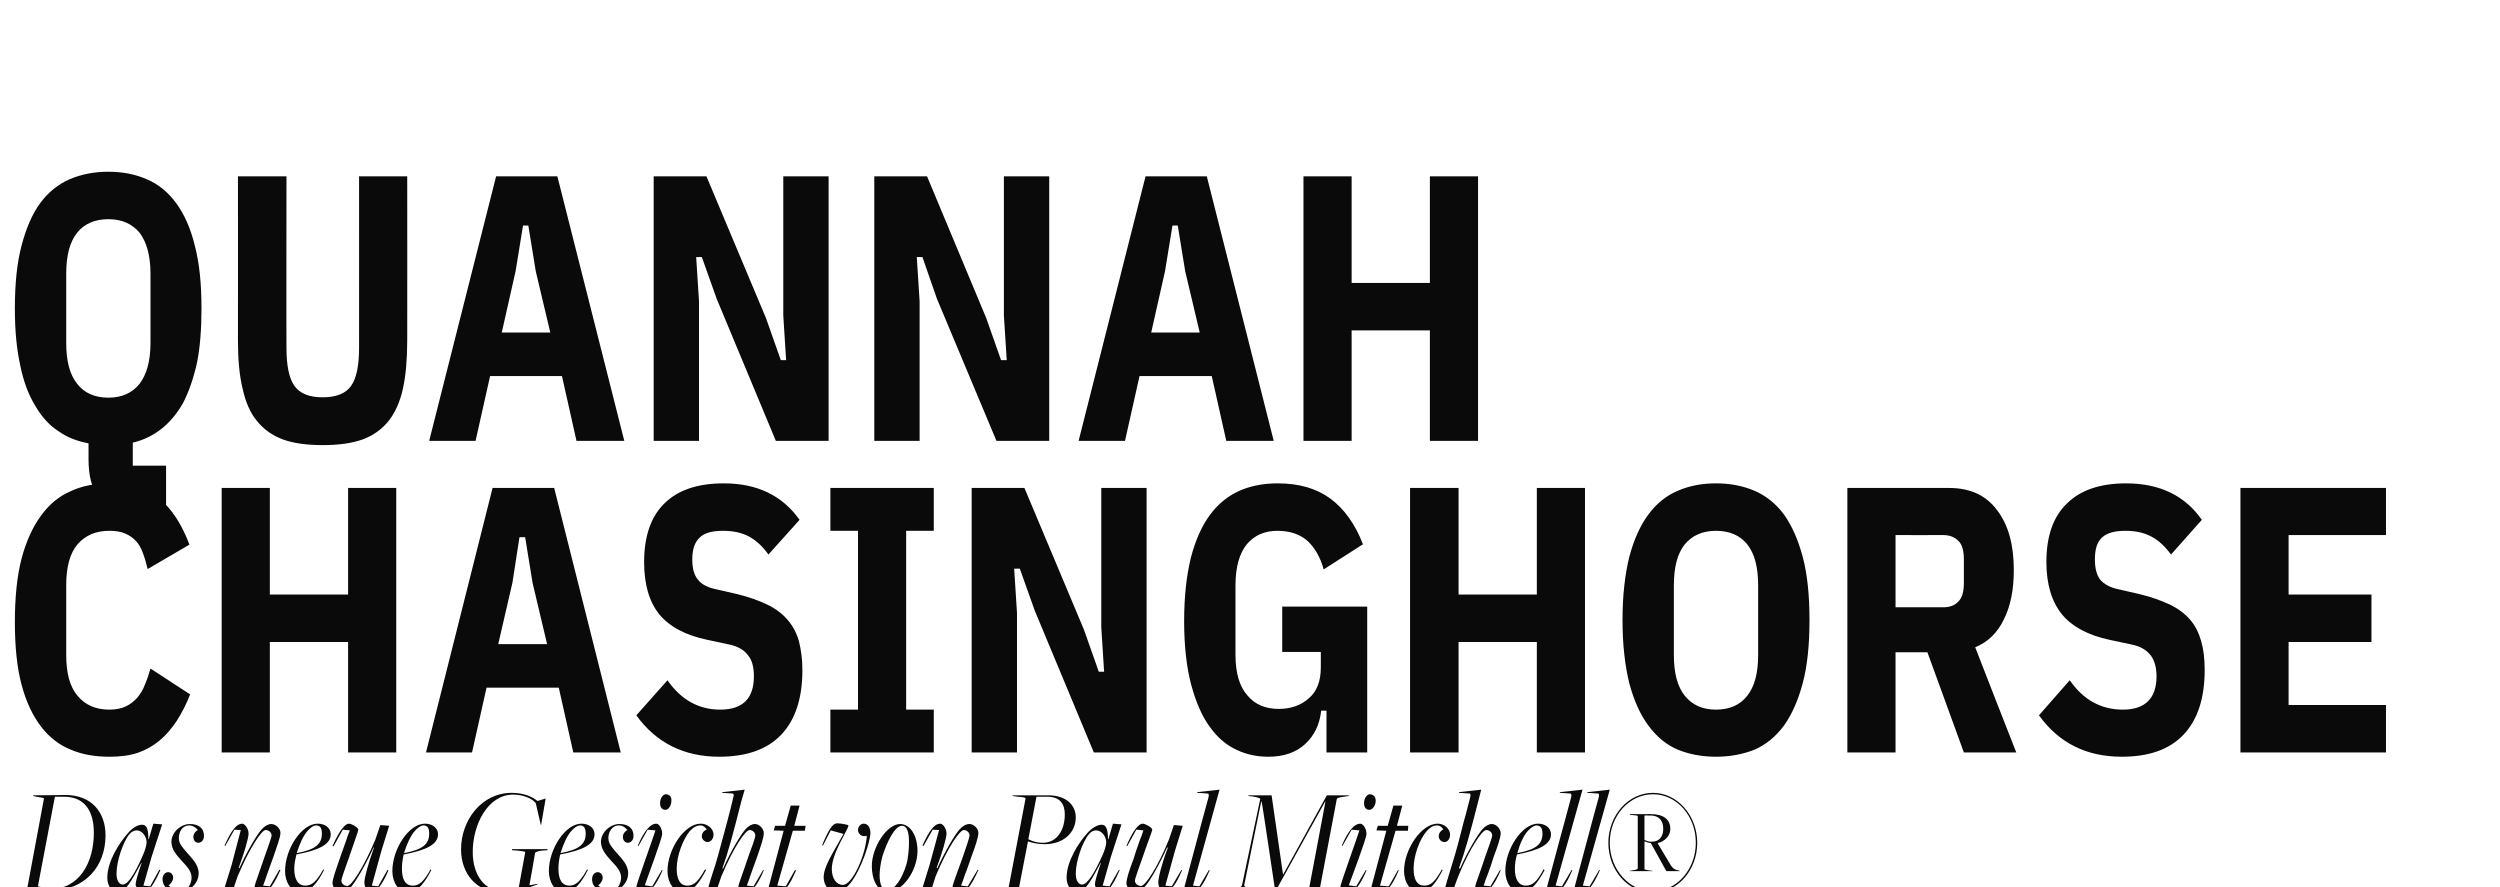
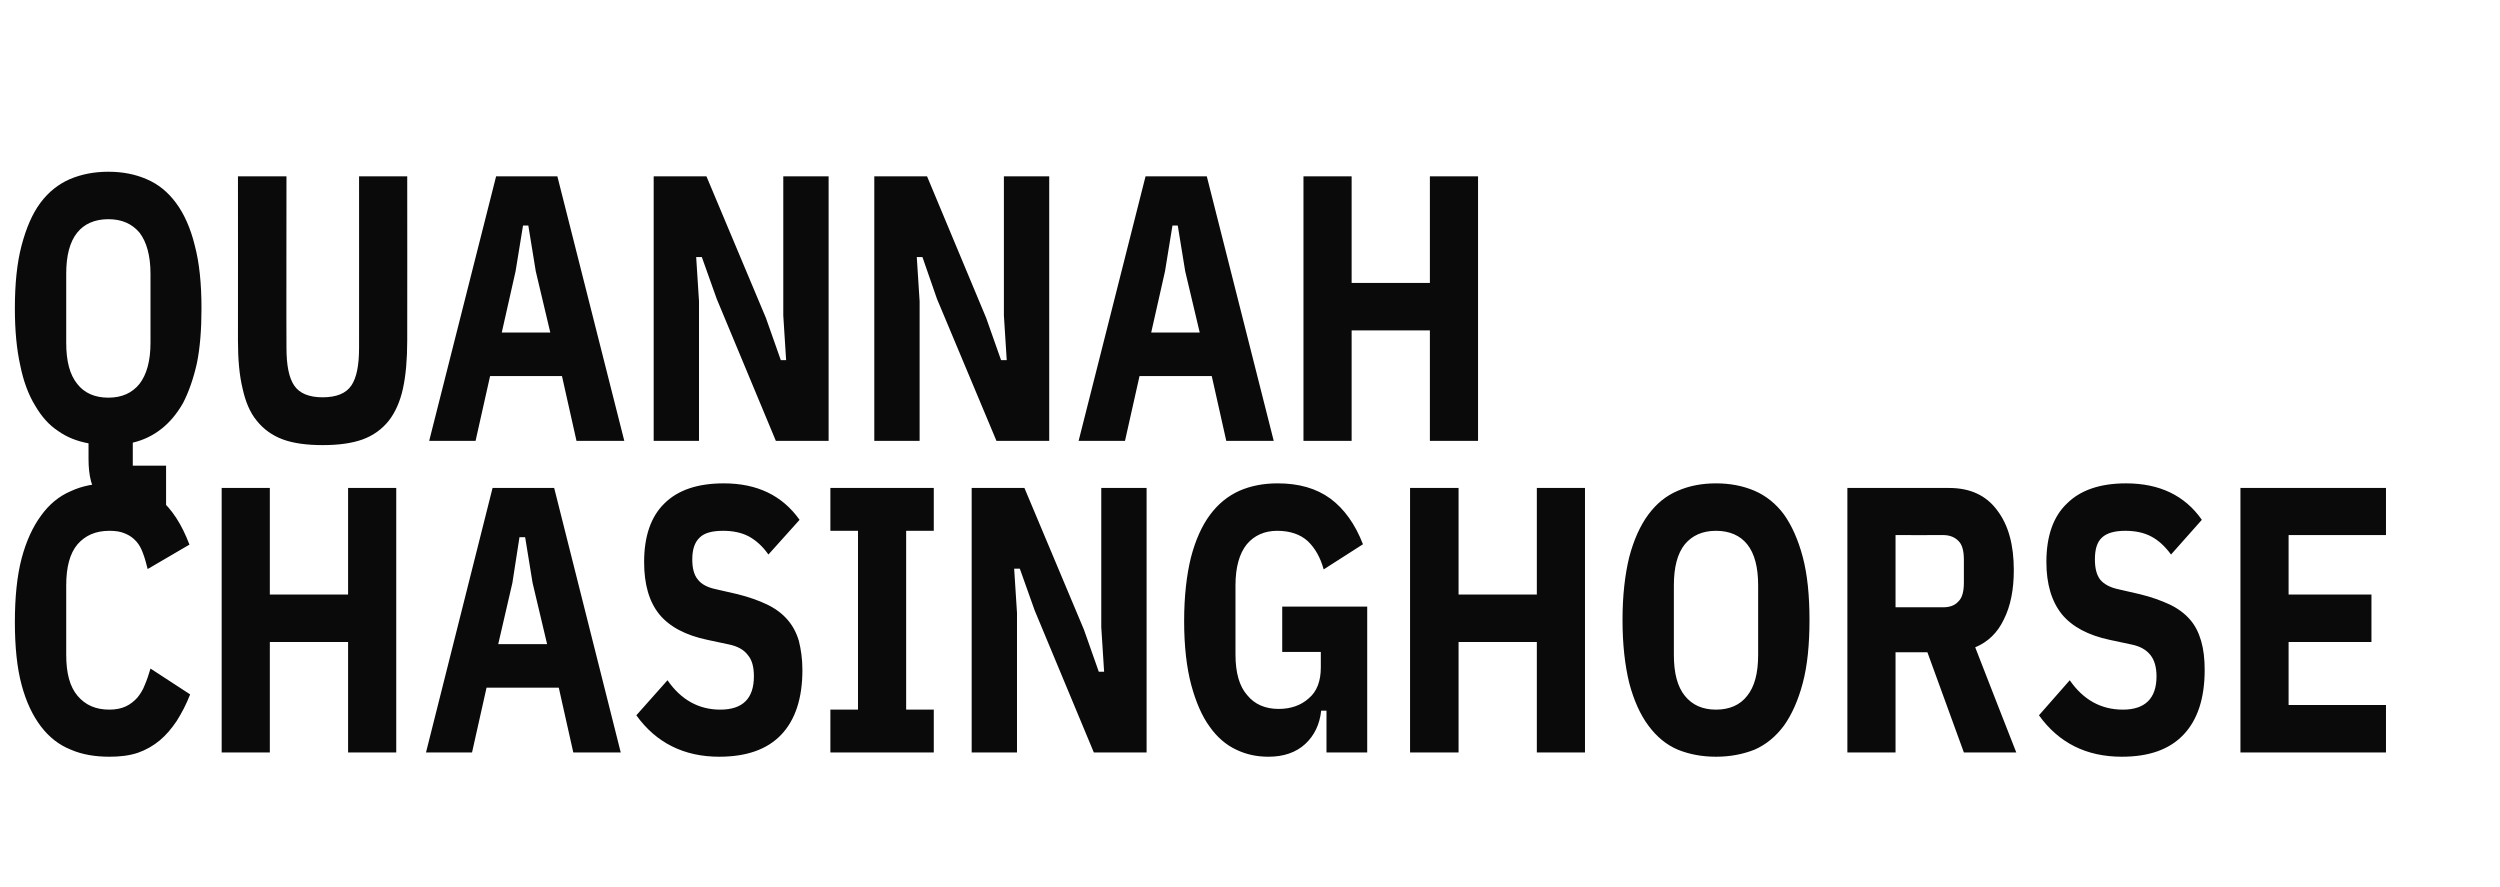
<svg xmlns="http://www.w3.org/2000/svg" version="1.1" width="706px" height="250.6px" viewBox="0 -41 706 250.6" style="top:-41px">
  <desc>Quannah Chasinghorse Das neue Gesicht von Paul Mitchell®</desc>
  <defs />
  <g id="Polygon13372">
-     <path d="M 26.5 194.2 C 26.5 188.4 24.2 184 18.1 184 C 18.09 183.97 15.5 184 15.5 184 L 10.7 209.3 C 10.7 209.3 14.11 210.07 14.1 210.1 C 22.4 210.1 26.5 202.6 26.5 194.2 Z M 5.8 210 C 7.1 209.9 7.7 209.6 7.8 209.3 C 7.8 209.3 12.4 184.6 12.4 184.6 C 12.5 184.3 12.2 184.3 10.3 184 C 10.28 183.97 9.4 183.8 9.4 183.8 L 9.3 183.6 C 9.3 183.6 18.43 183.54 18.4 183.5 C 26 183.5 29.8 188.5 29.8 194.9 C 29.8 203.6 24.1 210.5 14.1 210.5 C 14.11 210.46 4.2 210.5 4.2 210.5 L 4.3 210.2 C 4.3 210.2 5.77 210.03 5.8 210 Z M 40.4 200.4 C 40.9 199.3 41.4 197.7 41.4 196.9 C 41.4 195.3 40.2 193.5 38.6 193.5 C 37.8 193.5 37.2 193.9 36.6 194.5 C 34.8 196.6 32.9 202.2 32.9 205.7 C 32.9 207.9 33.8 208.8 34.7 208.8 C 36.2 208.8 38.3 205.3 40.4 200.4 Z M 38.3 208.8 C 38.3 208 38.8 206.2 40 202.7 C 40 202.7 39.9 202.7 39.9 202.7 C 37 208 35.4 210.9 33.4 210.9 C 31.7 210.9 30.3 209.3 30.3 206.9 C 30.3 202.2 33.7 197 36.2 194.2 C 37.4 192.8 38.9 191.9 40.1 191.9 C 41.3 191.9 41.9 192.8 41.9 196 C 41.93 195.97 42 196 42 196 L 43.3 191.6 L 45.8 191.8 L 42.8 201 L 40.5 209.1 L 42.4 209.3 L 45 204.6 C 45 204.6 45.26 204.74 45.3 204.7 C 43.3 209.2 41.8 211 40.5 211 C 39.8 211 38.3 209.7 38.3 208.8 Z M 45.9 207.3 C 45.9 206.1 46.6 205.3 47.5 205.3 C 48.3 205.3 48.9 206 48.9 206.9 C 48.9 207.7 48.2 208.7 47.6 209 C 48.2 209.7 49.7 210.6 50.9 210.6 C 53.3 210.6 54.1 208.3 54.1 206.7 C 54 204.8 52.6 203.5 51.4 202.2 C 49.7 200.3 48.5 198.9 48.4 196.8 C 48.4 193.9 51.2 191.7 53.6 191.7 C 55.9 191.7 57.6 192.7 57.6 195.1 C 57.6 196.3 56.8 197 56 197 C 55.2 197 54.6 196.3 54.6 195.3 C 54.6 194.5 55.2 193.7 55.9 193.4 C 55.3 192.7 54.4 192.1 53.5 192.1 C 51.3 192.1 50.5 194.1 50.5 195.7 C 50.5 197.3 51.7 198.5 52.9 199.9 C 54.2 201.4 56.1 203.2 56.1 205.6 C 56.1 208.7 53.2 211 50.5 211 C 48.1 211 45.9 209.6 45.9 207.3 Z M 71.9 209.3 C 71.9 208.9 73.5 204.6 74.7 201 C 75.5 198.6 76.7 195.6 76.7 194.9 C 76.7 194.1 75.9 193.4 75 193.4 C 73.9 193.4 70.5 198.4 67.1 206.5 C 67.11 206.5 65.7 210.6 65.7 210.6 L 63.2 210.4 L 65.4 203.3 L 68 193.4 L 66.2 193.3 L 63.6 197.9 C 63.6 197.9 63.4 197.82 63.4 197.8 C 65.4 193.3 66.9 191.6 68.4 191.6 C 69.1 191.6 70.2 193 70.2 194.4 C 70.2 195.6 69 199.8 67.4 204.1 C 67.4 204.1 67.6 204.2 67.6 204.2 C 69.7 199.5 72.6 194.6 73.9 193.2 C 74.8 192.2 75.8 191.7 76.6 191.7 C 77.8 191.7 79.2 192.9 79.2 194.2 C 79.2 195.4 78.2 198.1 77.2 201 C 76.7 202.3 76 204.4 75.4 206 C 75.1 207 74.7 208 74.3 209.1 C 74.31 209.08 76.2 209.3 76.2 209.3 L 78.9 204.6 C 78.9 204.6 79.17 204.74 79.2 204.7 C 77.2 209.2 75.6 211 74.6 211 C 73.8 211 71.9 209.9 71.9 209.3 Z M 90.9 194.4 C 90.9 193 90.5 192.1 89.3 192.1 C 88.5 192.1 87.7 192.7 86.9 193.6 C 85.7 194.9 84.6 197.3 83.8 199.9 C 83.8 199.9 83.9 199.9 83.9 199.9 C 89.2 198.9 90.9 197.3 90.9 194.4 Z M 80.5 205 C 80.5 198.7 85.2 191.6 89.7 191.6 C 91.8 191.6 93.4 192.8 93.4 194.6 C 93.4 197.4 90.2 199.1 83.7 200.3 C 83.4 201.6 83.1 203 83.1 204.3 C 83.1 207.4 84.2 209.1 86.2 209.1 C 88.1 209.1 89.4 207.9 91.3 204.5 C 91.3 204.5 91.5 204.7 91.5 204.7 C 89.9 207.9 87.7 211 85 211 C 82.2 211 80.5 208.1 80.5 205 Z M 102.9 208.2 C 102.9 206.9 104 202.8 105.6 198.4 C 105.6 198.4 105.5 198.3 105.5 198.3 C 103.4 203 100.5 207.9 99.2 209.4 C 98.3 210.4 97.3 210.9 96.5 210.9 C 95.3 210.9 93.9 209.7 93.9 208.4 C 93.9 207.2 94.9 204.5 95.9 201.6 C 96.4 200.2 97.1 198.2 97.7 196.5 C 98 195.5 98.4 194.5 98.8 193.5 C 98.76 193.47 96.8 193.3 96.8 193.3 L 94.2 198 C 94.2 198 93.94 197.86 93.9 197.9 C 95.9 193.4 97.5 191.6 98.5 191.6 C 99.3 191.6 101.2 192.7 101.2 193.3 C 101.2 193.7 99.6 198 98.4 201.6 C 97.6 203.9 96.4 207.1 96.4 207.7 C 96.4 208.5 97.2 209.2 98.1 209.2 C 99.2 209.2 102.6 204.2 106 196.1 C 105.99 196.14 107.4 192 107.4 192 L 109.9 192.2 L 107.7 199.3 L 105 209.1 L 106.8 209.3 L 109.4 204.7 C 109.4 204.7 109.67 204.78 109.7 204.8 C 107.8 209.3 106.1 211 104.7 211 C 103.9 211 102.9 209.6 102.9 208.2 Z M 121.2 194.4 C 121.2 193 120.8 192.1 119.6 192.1 C 118.9 192.1 118 192.7 117.2 193.6 C 116 194.9 114.9 197.3 114.1 199.9 C 114.1 199.9 114.2 199.9 114.2 199.9 C 119.5 198.9 121.2 197.3 121.2 194.4 Z M 110.8 205 C 110.8 198.7 115.5 191.6 120 191.6 C 122.1 191.6 123.7 192.8 123.7 194.6 C 123.7 197.4 120.5 199.1 114 200.3 C 113.7 201.6 113.5 203 113.5 204.3 C 113.5 207.4 114.5 209.1 116.6 209.1 C 118.4 209.1 119.7 207.9 121.6 204.5 C 121.6 204.5 121.8 204.7 121.8 204.7 C 120.2 207.9 118 211 115.3 211 C 112.5 211 110.8 208.1 110.8 205 Z M 130.2 198.9 C 130.2 190.6 136 182.9 144.5 182.9 C 147.8 182.9 150.2 183.9 151.8 185.2 C 151.8 185.22 154.1 184.5 154.1 184.5 L 152.8 192 L 152.7 191.9 C 152.7 191.9 151.3 185.78 151.3 185.8 C 150.3 184.5 147.7 183.4 144.9 183.4 C 137.8 183.4 133.5 191.8 133.5 199.6 C 133.5 206.2 136.9 210.7 142.2 210.7 C 143.8 210.7 145.4 210.2 146.5 209.6 C 146.5 209.6 148.3 199.8 148.3 199.8 C 148.4 199.5 148 199.4 146 199.2 C 146.02 199.19 144.6 199.1 144.6 199.1 L 144.6 198.8 L 154.7 198.8 L 154.5 199.1 C 154.5 199.1 153.14 199.24 153.1 199.2 C 151.8 199.4 151.2 199.6 151.1 199.9 C 151.15 199.92 149.5 209 149.5 209 L 151.8 208.6 C 151.8 208.6 151.72 208.78 151.7 208.8 C 149.1 209.8 145.1 211.1 141.8 211.1 C 134.7 211.1 130.2 205.8 130.2 198.9 Z M 165.4 194.4 C 165.4 193 165 192.1 163.8 192.1 C 163.1 192.1 162.2 192.7 161.4 193.6 C 160.2 194.9 159.1 197.3 158.3 199.9 C 158.3 199.9 158.4 199.9 158.4 199.9 C 163.7 198.9 165.4 197.3 165.4 194.4 Z M 155 205 C 155 198.7 159.7 191.6 164.2 191.6 C 166.3 191.6 167.9 192.8 167.9 194.6 C 167.9 197.4 164.7 199.1 158.2 200.3 C 157.9 201.6 157.7 203 157.7 204.3 C 157.7 207.4 158.7 209.1 160.8 209.1 C 162.6 209.1 163.9 207.9 165.8 204.5 C 165.8 204.5 166 204.7 166 204.7 C 164.4 207.9 162.2 211 159.5 211 C 156.7 211 155 208.1 155 205 Z M 167.2 207.3 C 167.2 206.1 167.9 205.3 168.8 205.3 C 169.6 205.3 170.2 206 170.2 206.9 C 170.2 207.7 169.5 208.7 168.9 209 C 169.6 209.7 171 210.6 172.2 210.6 C 174.6 210.6 175.4 208.3 175.4 206.7 C 175.3 204.8 173.9 203.5 172.7 202.2 C 171 200.3 169.8 198.9 169.7 196.8 C 169.7 193.9 172.5 191.7 174.9 191.7 C 177.2 191.7 178.9 192.7 178.9 195.1 C 178.9 196.3 178.1 197 177.3 197 C 176.5 197 175.9 196.3 175.9 195.3 C 175.9 194.5 176.5 193.7 177.2 193.4 C 176.6 192.7 175.8 192.1 174.8 192.1 C 172.7 192.1 171.8 194.1 171.8 195.7 C 171.8 197.3 173 198.5 174.2 199.9 C 175.5 201.4 177.4 203.2 177.4 205.6 C 177.4 208.7 174.5 211 171.9 211 C 169.4 211 167.2 209.6 167.2 207.3 Z M 186.4 185.8 C 186.4 184.5 187.2 183.3 188 183.3 C 189.1 183.3 189.7 184.1 189.6 185.1 C 189.6 186.5 188.8 187.7 187.9 187.7 C 186.9 187.7 186.4 186.9 186.4 185.8 Z M 179.7 209.5 C 179.7 208.7 184.6 195.2 185.1 193.5 C 185.09 193.52 182.9 193.3 182.9 193.3 L 180.3 197.9 C 180.3 197.9 180.08 197.82 180.1 197.8 C 182 193.4 183.8 191.6 185.3 191.6 C 186.2 191.6 187 193.1 187 194.5 C 187 195.8 182.6 207.4 182.1 209 C 182.07 209.04 184.2 209.3 184.2 209.3 L 186.9 204.7 C 186.9 204.7 187.12 204.78 187.1 204.8 C 185.2 209.3 183.4 211 182.4 211 C 181.6 211 179.7 210 179.7 209.5 Z M 188.5 205 C 188.5 198.8 193.3 191.6 197.9 191.6 C 199.8 191.6 201.5 193 201.5 194.7 C 201.5 195.9 200.7 196.8 199.8 196.8 C 199.1 196.8 198.2 196.1 198.2 195.2 C 198.2 194.2 198.8 193.6 199.6 193.2 C 199.1 192.7 198.7 192.1 197.8 192.1 C 196.7 192.1 195.7 192.7 194.8 193.7 C 192.9 196 191.1 200.6 191.1 204.3 C 191.1 207.4 192.1 209.1 194.1 209.1 C 196 209.1 197.2 207.9 199.1 204.5 C 199.1 204.5 199.4 204.7 199.4 204.7 C 197.7 207.9 195.7 211 193 211 C 190.2 211 188.5 208.1 188.5 205 Z M 208.5 209.3 C 208.5 208.9 210.1 204.7 211.3 201 C 212.2 198.6 213.3 195.6 213.3 194.9 C 213.3 194.1 212.5 193.4 211.7 193.4 C 210.5 193.4 207.1 198.4 203.7 206.5 C 203.69 206.5 202.3 210.6 202.3 210.6 C 202.3 210.6 199.79 210.37 199.8 210.4 C 199.9 209.9 201.1 205.9 202 203.3 C 203.1 199.6 204.3 194.9 205.4 190.9 C 206 188.6 206.6 186.3 207.1 184.1 C 207.3 183.6 207.2 183.1 206.9 183.1 C 206.95 183.07 203.9 182.9 203.9 182.9 L 204 182.7 L 210.3 182 C 210.3 182 209.55 184.7 209.5 184.7 C 207 194.6 205.6 199.8 204 204.2 C 204 204.2 204.2 204.3 204.2 204.3 C 206.3 199.5 209.2 194.7 210.5 193.2 C 211.4 192.2 212.4 191.7 213.2 191.7 C 214.4 191.7 215.7 193 215.7 194.3 C 215.7 195.5 214.8 198.1 213.8 201 C 213.3 202.4 212.6 204.4 212 206 C 211.7 207 211.3 208 210.9 209.1 C 210.89 209.08 212.8 209.3 212.8 209.3 L 215.5 204.7 C 215.5 204.7 215.75 204.78 215.7 204.8 C 213.8 209.3 212.1 211 211 211 C 210.3 211 208.5 209.9 208.5 209.3 Z M 217.1 209.4 C 217.09 209.38 221.3 193.6 221.3 193.6 L 218.5 193.5 L 218.9 192.2 L 221.7 192.2 L 223.3 186.5 L 225.8 186.5 L 224.3 192.2 L 227.5 192.2 L 227.3 193.6 L 223.9 193.6 L 219.5 209.1 L 221.9 209.3 L 224.5 204.7 C 224.5 204.7 224.78 204.78 224.8 204.8 C 222.9 209.3 221.3 211 220.2 211 C 219.4 211 217 210 217.1 209.4 Z M 232.6 206.8 C 232.6 203.7 235.1 200.1 238.2 194.5 C 238.21 194.51 234.6 193.5 234.6 193.5 L 232.4 197.8 C 232.4 197.8 232.16 197.65 232.2 197.6 C 234 193.2 235.2 191.5 236.4 191.5 C 237.3 191.5 239.6 191.9 239.6 192.1 C 239.6 193.3 234.9 199.8 234.9 204.4 C 234.9 207.2 236.3 208.9 238 208.9 C 240.7 208.9 244.4 200.7 244.8 195 C 243.4 195.5 242.3 194.5 242.3 193.4 C 242.3 192.5 243 191.6 243.9 191.6 C 245.1 191.6 245.8 192.7 245.8 194.2 C 245.8 196.6 243.2 204.7 240 208.6 C 238.8 210 237.4 211 236.1 211 C 234.2 211 232.6 209 232.6 206.8 Z M 256 203 C 256.5 201.3 256.7 198.5 256.7 196.9 C 256.7 193.8 256.1 192.2 254.7 192.2 C 252.7 192.2 250.5 196.7 249.2 200.8 C 248.7 202.5 248.4 204.9 248.4 206.2 C 248.4 208.8 249.2 210.5 250.4 210.5 C 252.6 210.5 254.8 207.1 256 203 Z M 246.2 203.6 C 246.2 198.2 250.5 191.7 254.2 191.7 C 257 191.7 259.1 194.9 259.1 199.3 C 259.1 204.9 254.8 210.9 250.8 210.9 C 247.8 210.9 246.2 207.4 246.2 203.6 Z M 269 209.3 C 269 208.9 270.6 204.6 271.9 201 C 272.7 198.6 273.8 195.6 273.8 194.9 C 273.8 194.1 273 193.4 272.2 193.4 C 271 193.4 267.6 198.4 264.2 206.5 C 264.23 206.5 262.9 210.6 262.9 210.6 L 260.3 210.4 L 262.5 203.3 L 265.2 193.4 L 263.4 193.3 L 260.8 197.9 C 260.8 197.9 260.52 197.82 260.5 197.8 C 262.5 193.3 264 191.6 265.5 191.6 C 266.3 191.6 267.3 193 267.3 194.4 C 267.3 195.6 266.1 199.8 264.5 204.1 C 264.5 204.1 264.7 204.2 264.7 204.2 C 266.8 199.5 269.7 194.6 271 193.2 C 271.9 192.2 272.9 191.7 273.8 191.7 C 274.9 191.7 276.3 192.9 276.3 194.2 C 276.3 195.4 275.4 198.1 274.3 201 C 273.8 202.3 273.2 204.4 272.5 206 C 272.2 207 271.8 208 271.4 209.1 C 271.43 209.08 273.3 209.3 273.3 209.3 L 276.1 204.6 C 276.1 204.6 276.29 204.74 276.3 204.7 C 274.3 209.2 272.7 211 271.7 211 C 270.9 211 269 209.9 269 209.3 Z M 300.7 189 C 300.7 186 299.3 184 295.8 184 C 295.81 184.01 292.7 184 292.7 184 C 292.7 184 290.41 196.01 290.4 196 C 291.4 196.5 292.7 197 294.5 197 C 298.5 197 300.7 193.4 300.7 189 Z M 282.9 210 C 284.3 209.9 284.9 209.6 284.9 209.3 C 284.9 209.3 289.6 184.6 289.6 184.6 C 289.6 184.3 289.4 184.1 287.4 184 C 287.43 183.97 286 183.8 286 183.8 L 285.9 183.6 C 285.9 183.6 296.11 183.58 296.1 183.6 C 301.1 183.6 303.8 186.4 303.8 189.8 C 303.8 194.1 300.4 197.4 295 197.4 C 293 197.4 291.4 197 290.3 196.6 C 290.3 196.6 287.8 209.5 287.8 209.5 C 287.8 209.8 288 209.9 290 210.1 C 289.99 210.07 291.8 210.2 291.8 210.2 L 291.9 210.5 L 280.8 210.5 L 281 210.2 C 281 210.2 282.91 210.03 282.9 210 Z M 311.4 200.4 C 311.9 199.3 312.4 197.7 312.4 196.9 C 312.4 195.3 311.2 193.5 309.5 193.5 C 308.7 193.5 308.1 193.9 307.6 194.5 C 305.7 196.6 303.8 202.2 303.8 205.7 C 303.8 207.9 304.7 208.8 305.6 208.8 C 307.1 208.8 309.2 205.3 311.4 200.4 Z M 309.2 208.8 C 309.2 208 309.7 206.2 310.9 202.7 C 310.9 202.7 310.8 202.7 310.8 202.7 C 308 208 306.3 210.9 304.3 210.9 C 302.7 210.9 301.2 209.3 301.2 206.9 C 301.2 202.2 304.6 197 307.1 194.2 C 308.4 192.8 309.9 191.9 311.1 191.9 C 312.2 191.9 312.9 192.8 312.9 196 C 312.87 195.97 313 196 313 196 L 314.3 191.6 L 316.7 191.8 L 313.7 201 L 311.4 209.1 L 313.3 209.3 L 316 204.6 C 316 204.6 316.2 204.74 316.2 204.7 C 314.3 209.2 312.7 211 311.5 211 C 310.7 211 309.2 209.7 309.2 208.8 Z M 327.1 208.2 C 327.1 206.9 328.1 202.8 329.8 198.4 C 329.8 198.4 329.6 198.3 329.6 198.3 C 327.5 203 324.7 207.9 323.3 209.4 C 322.4 210.4 321.5 210.9 320.6 210.9 C 319.5 210.9 318.1 209.7 318.1 208.4 C 318.1 207.2 319 204.5 320.1 201.6 C 320.5 200.2 321.2 198.2 321.8 196.5 C 322.2 195.5 322.6 194.5 322.9 193.5 C 322.9 193.47 320.9 193.3 320.9 193.3 L 318.3 198 C 318.3 198 318.08 197.86 318.1 197.9 C 320 193.4 321.6 191.6 322.7 191.6 C 323.4 191.6 325.4 192.7 325.4 193.3 C 325.4 193.7 323.7 198 322.5 201.6 C 321.7 203.9 320.5 207.1 320.5 207.7 C 320.5 208.5 321.3 209.2 322.2 209.2 C 323.4 209.2 326.8 204.2 330.1 196.1 C 330.13 196.14 331.5 192 331.5 192 L 334 192.2 L 331.8 199.3 L 329.1 209.1 L 330.9 209.3 L 333.6 204.7 C 333.6 204.7 333.81 204.78 333.8 204.8 C 331.9 209.3 330.3 211 328.8 211 C 328.1 211 327.1 209.6 327.1 208.2 Z M 334.5 209.4 C 334.5 209.3 336.2 203 337.9 196.7 C 338.9 193 340 188.7 341.3 184.1 C 341.4 183.6 341.4 183.1 341.1 183.1 C 341.12 183.07 338.1 182.9 338.1 182.9 L 338.1 182.7 L 344.4 182 L 336.9 209.1 L 338.7 209.3 L 341.4 204.7 C 341.4 204.7 341.61 204.78 341.6 204.8 C 339.7 209.3 338.1 211 337 211 C 336.3 211 334.4 209.9 334.5 209.4 Z M 347.7 210.2 C 350 210 350.7 209.5 350.8 208.7 C 350.8 208.7 355.9 184.6 355.9 184.6 C 355.5 184.2 354.6 184.1 353.6 183.9 C 353.55 183.93 352.6 183.8 352.6 183.8 L 352.5 183.6 L 359.1 183.6 L 362.3 205.8 L 362.4 205.9 L 374.7 183.6 L 381 183.6 L 380.8 183.8 C 380.8 183.8 379.46 184.01 379.5 184 C 378 184.2 377.5 184.4 377.5 184.7 C 377.5 184.7 372.8 209.5 372.8 209.5 C 372.8 209.8 372.9 209.8 374.9 210.1 C 374.95 210.07 375.9 210.2 375.9 210.2 L 375.9 210.5 L 366.1 210.5 L 366.3 210.2 C 366.3 210.2 367.83 210.03 367.8 210 C 369.2 209.9 369.8 209.6 369.8 209.3 C 369.82 209.34 374.3 185.4 374.3 185.4 L 374.2 185.4 L 360.3 210.5 L 360.1 210.5 C 360.1 210.5 356.54 186.55 356.5 186.6 C 356.4 185.9 356.3 185.5 356.2 185.2 C 356.2 185.2 351.4 208.8 351.4 208.8 C 351.2 209.4 352 210 354.7 210.2 C 354.7 210.16 355.4 210.2 355.4 210.2 L 355.4 210.5 L 346.7 210.5 L 346.8 210.2 C 346.8 210.2 347.7 210.16 347.7 210.2 Z M 385.2 185.8 C 385.2 184.5 386 183.3 386.8 183.3 C 387.9 183.3 388.5 184.1 388.5 185.1 C 388.5 186.5 387.6 187.7 386.7 187.7 C 385.7 187.7 385.2 186.9 385.2 185.8 Z M 378.5 209.5 C 378.5 208.7 383.4 195.2 383.9 193.5 C 383.9 193.52 381.7 193.3 381.7 193.3 L 379.1 197.9 C 379.1 197.9 378.89 197.82 378.9 197.8 C 380.8 193.4 382.6 191.6 384.1 191.6 C 385 191.6 385.9 193.1 385.9 194.5 C 385.9 195.8 381.5 207.4 380.9 209 C 380.88 209.04 383 209.3 383 209.3 L 385.7 204.7 C 385.7 204.7 385.93 204.78 385.9 204.8 C 384 209.3 382.3 211 381.2 211 C 380.5 211 378.5 210 378.5 209.5 Z M 387.3 209.4 C 387.31 209.38 391.5 193.6 391.5 193.6 L 388.7 193.5 L 389.1 192.2 L 391.9 192.2 L 393.5 186.5 L 396 186.5 L 394.5 192.2 L 397.7 192.2 L 397.6 193.6 L 394.1 193.6 L 389.7 209.1 L 392.2 209.3 L 394.8 204.7 C 394.8 204.7 395 204.78 395 204.8 C 393.1 209.3 391.5 211 390.4 211 C 389.6 211 387.2 210 387.3 209.4 Z M 396.5 205 C 396.5 198.8 401.4 191.6 406 191.6 C 407.8 191.6 409.5 193 409.5 194.7 C 409.5 195.9 408.8 196.8 407.9 196.8 C 407.1 196.8 406.3 196.1 406.3 195.2 C 406.3 194.2 406.9 193.6 407.6 193.2 C 407.2 192.7 406.8 192.1 405.8 192.1 C 404.7 192.1 403.8 192.7 402.9 193.7 C 400.9 196 399.2 200.6 399.2 204.3 C 399.2 207.4 400.2 209.1 402.2 209.1 C 404.1 209.1 405.3 207.9 407.2 204.5 C 407.2 204.5 407.4 204.7 407.4 204.7 C 405.8 207.9 403.7 211 401 211 C 398.3 211 396.5 208.1 396.5 205 Z M 416.6 209.3 C 416.6 208.9 418.2 204.7 419.4 201 C 420.2 198.6 421.4 195.6 421.4 194.9 C 421.4 194.1 420.6 193.4 419.7 193.4 C 418.6 193.4 415.1 198.4 411.8 206.5 C 411.76 206.5 410.3 210.6 410.3 210.6 C 410.3 210.6 407.86 210.37 407.9 210.4 C 408 209.9 409.2 205.9 410 203.3 C 411.2 199.6 412.4 194.9 413.4 190.9 C 414.1 188.6 414.6 186.3 415.2 184.1 C 415.3 183.6 415.3 183.1 415 183.1 C 415.02 183.07 412 182.9 412 182.9 L 412 182.7 L 418.3 182 C 418.3 182 417.62 184.7 417.6 184.7 C 415.1 194.6 413.6 199.8 412 204.2 C 412 204.2 412.3 204.3 412.3 204.3 C 414.4 199.5 417.3 194.7 418.6 193.2 C 419.5 192.2 420.5 191.7 421.3 191.7 C 422.5 191.7 423.8 193 423.8 194.3 C 423.8 195.5 422.9 198.1 421.8 201 C 421.4 202.4 420.7 204.4 420.1 206 C 419.7 207 419.3 208 419 209.1 C 418.96 209.08 420.9 209.3 420.9 209.3 L 423.6 204.7 C 423.6 204.7 423.82 204.78 423.8 204.8 C 421.9 209.3 420.1 211 419.1 211 C 418.3 211 416.6 209.9 416.6 209.3 Z M 435.6 194.4 C 435.6 193 435.1 192.1 433.9 192.1 C 433.2 192.1 432.4 192.7 431.5 193.6 C 430.3 194.9 429.2 197.3 428.5 199.9 C 428.5 199.9 428.6 199.9 428.6 199.9 C 433.9 198.9 435.6 197.3 435.6 194.4 Z M 425.1 205 C 425.1 198.7 429.9 191.6 434.3 191.6 C 436.4 191.6 438 192.8 438 194.6 C 438 197.4 434.8 199.1 428.4 200.3 C 428 201.6 427.8 203 427.8 204.3 C 427.8 207.4 428.9 209.1 430.9 209.1 C 432.8 209.1 434.1 207.9 435.9 204.5 C 435.9 204.5 436.2 204.7 436.2 204.7 C 434.5 207.9 432.4 211 429.6 211 C 426.8 211 425.1 208.1 425.1 205 Z M 436.9 209.4 C 436.9 209.3 438.6 203 440.3 196.7 C 441.3 193 442.5 188.7 443.7 184.1 C 443.8 183.6 443.8 183.1 443.5 183.1 C 443.53 183.07 440.5 182.9 440.5 182.9 L 440.5 182.7 L 446.9 182 L 439.3 209.1 L 441.1 209.3 L 443.8 204.7 C 443.8 204.7 444.02 204.78 444 204.8 C 442.1 209.3 440.5 211 439.4 211 C 438.7 211 436.8 209.9 436.9 209.4 Z M 444.7 209.4 C 444.7 209.3 446.4 203 448.1 196.7 C 449.1 193 450.2 188.7 451.5 184.1 C 451.6 183.6 451.6 183.1 451.3 183.1 C 451.3 183.07 448.2 182.9 448.2 182.9 L 448.3 182.7 L 454.6 182 L 447 209.1 L 448.9 209.3 L 451.6 204.7 C 451.6 204.7 451.79 204.78 451.8 204.8 C 449.8 209.3 448.2 211 447.2 211 C 446.4 211 444.6 209.9 444.7 209.4 Z M 469.7 193 C 469.7 190.6 468.3 189.1 465.5 189.3 C 465.53 189.26 464.4 189.3 464.4 189.3 C 464.4 189.3 464.38 196.23 464.4 196.2 C 465.1 196.5 465.6 196.7 466.4 196.7 C 468.5 196.7 469.7 195.4 469.7 193 Z M 461.4 204.7 C 461.9 204.7 462.5 204.4 462.5 204.3 C 462.5 204.3 462.5 189.5 462.5 189.5 C 462.5 189.3 462.4 189.3 461.2 189.2 C 461.25 189.17 460.3 189.1 460.3 189.1 L 460.3 188.9 C 460.3 188.9 466.14 188.92 466.1 188.9 C 469.8 188.9 471.7 190.4 471.7 193.1 C 471.7 195 470.2 196.6 468.1 197.1 C 468.1 197.1 471.5 202.8 471.5 202.8 C 472.4 204.4 473 204.6 474 204.8 C 474.03 204.83 474.3 204.9 474.3 204.9 L 474.4 205 L 470.6 205 L 470.4 204.7 C 470.4 204.7 466.22 197.09 466.2 197.1 C 465.6 197 465 196.8 464.4 196.6 C 464.4 196.6 464.4 204.4 464.4 204.4 C 464.4 204.6 465.1 204.7 465.7 204.8 C 465.72 204.78 466.6 204.9 466.6 204.9 L 466.7 205 L 460.2 205 L 460.3 204.9 C 460.3 204.9 461.44 204.74 461.4 204.7 Z M 478.9 197 C 478.9 189.4 473.5 183.3 466.8 183.3 C 460.1 183.3 454.6 189.4 454.6 197 C 454.6 204.5 460.1 210.7 466.8 210.7 C 473.5 210.7 478.9 204.5 478.9 197 Z M 454.2 197 C 454.2 189.3 459.8 182.9 466.8 182.9 C 473.7 182.9 479.3 189.3 479.3 197 C 479.3 204.8 473.7 211.1 466.8 211.1 C 459.8 211.1 454.2 204.8 454.2 197 Z " stroke="none" fill="#0a0a0a" />
-   </g>
+     </g>
  <g id="Polygon13371">
    <path d="M 30.9 172.7 C 26.9 172.7 23.2 172.1 20 170.7 C 16.7 169.4 13.9 167.2 11.6 164.2 C 9.3 161.2 7.4 157.3 6.1 152.4 C 4.8 147.6 4.2 141.6 4.2 134.7 C 4.2 127.7 4.8 121.7 6.1 116.7 C 7.4 111.8 9.3 107.7 11.6 104.6 C 13.9 101.4 16.7 99.1 20 97.7 C 23.2 96.2 26.9 95.5 30.9 95.5 C 36.8 95.5 41.5 96.9 45 99.8 C 48.5 102.7 51.3 107 53.5 112.8 C 53.5 112.8 41.7 119.7 41.7 119.7 C 41.3 118.1 40.9 116.6 40.4 115.3 C 39.9 113.9 39.3 112.8 38.5 111.9 C 37.6 110.9 36.6 110.2 35.4 109.7 C 34.1 109.1 32.6 108.9 30.9 108.9 C 27 108.9 24.1 110.2 21.9 112.7 C 19.7 115.3 18.7 119.2 18.7 124.3 C 18.7 124.3 18.7 143.9 18.7 143.9 C 18.7 149.1 19.7 152.9 21.9 155.5 C 24.1 158.1 27 159.4 30.9 159.4 C 32.6 159.4 34.2 159.1 35.5 158.5 C 36.8 157.9 37.9 157 38.8 156 C 39.6 155 40.4 153.8 40.9 152.4 C 41.5 151 42 149.5 42.5 147.8 C 42.5 147.8 53.7 155.1 53.7 155.1 C 52.6 157.9 51.3 160.4 49.9 162.6 C 48.5 164.7 46.9 166.6 45.1 168.1 C 43.3 169.6 41.2 170.8 38.9 171.6 C 36.5 172.4 33.8 172.7 30.9 172.7 Z M 98.3 140.3 L 76.2 140.3 L 76.2 171.5 L 62.6 171.5 L 62.6 96.8 L 76.2 96.8 L 76.2 126.9 L 98.3 126.9 L 98.3 96.8 L 111.9 96.8 L 111.9 171.5 L 98.3 171.5 L 98.3 140.3 Z M 161.9 171.5 L 157.8 153.2 L 137.4 153.2 L 133.3 171.5 L 120.3 171.5 L 139.1 96.8 L 156.5 96.8 L 175.3 171.5 L 161.9 171.5 Z M 150.4 123.6 L 148.3 110.7 L 146.7 110.7 L 144.7 123.6 L 140.7 140.9 L 154.5 140.9 L 150.4 123.6 Z M 203.1 172.7 C 193.2 172.7 185.3 168.8 179.7 161 C 179.7 161 188.5 151.1 188.5 151.1 C 192.3 156.6 197.3 159.4 203.4 159.4 C 209.8 159.4 212.9 156.2 212.9 150 C 212.9 147.4 212.4 145.4 211.2 144 C 210.1 142.5 208.3 141.5 205.9 141 C 205.9 141 199.8 139.7 199.8 139.7 C 193.6 138.4 189.1 136 186.2 132.5 C 183.3 128.9 181.9 124 181.9 117.7 C 181.9 110.5 183.8 104.9 187.6 101.2 C 191.4 97.4 197 95.5 204.4 95.5 C 213.8 95.5 220.9 98.9 225.8 105.8 C 225.8 105.8 217 115.6 217 115.6 C 215.4 113.3 213.5 111.6 211.5 110.5 C 209.4 109.4 207 108.9 204.2 108.9 C 201.1 108.9 198.9 109.5 197.6 110.8 C 196.2 112.1 195.5 114.1 195.5 117 C 195.5 119.5 196 121.4 197.1 122.7 C 198.1 124 199.8 124.9 202.2 125.4 C 202.2 125.4 208.3 126.8 208.3 126.8 C 211.5 127.6 214.3 128.6 216.6 129.7 C 218.9 130.8 220.8 132.2 222.3 133.9 C 223.8 135.6 224.9 137.6 225.6 140 C 226.2 142.4 226.6 145.1 226.6 148.2 C 226.6 156.2 224.6 162.3 220.6 166.5 C 216.6 170.7 210.7 172.7 203.1 172.7 Z M 234.5 171.5 L 234.5 159.4 L 242.3 159.4 L 242.3 108.9 L 234.5 108.9 L 234.5 96.8 L 263.7 96.8 L 263.7 108.9 L 255.9 108.9 L 255.9 159.4 L 263.7 159.4 L 263.7 171.5 L 234.5 171.5 Z M 292.2 131.4 L 288 119.6 L 286.4 119.6 L 287.2 132.1 L 287.2 171.5 L 274.4 171.5 L 274.4 96.8 L 289.3 96.8 L 306.1 136.8 L 310.3 148.7 L 311.8 148.7 L 311 136.1 L 311 96.8 L 323.8 96.8 L 323.8 171.5 L 308.9 171.5 L 292.2 131.4 Z M 374.6 159.7 C 374.6 159.7 373.11 159.69 373.1 159.7 C 372.7 163.5 371.2 166.7 368.6 169.1 C 366 171.5 362.5 172.7 358.2 172.7 C 355 172.7 352 172.1 349.1 170.7 C 346.3 169.4 343.7 167.2 341.6 164.2 C 339.4 161.2 337.7 157.2 336.4 152.4 C 335.1 147.5 334.4 141.5 334.4 134.4 C 334.4 127.4 335.1 121.4 336.3 116.5 C 337.6 111.5 339.4 107.5 341.7 104.4 C 344 101.3 346.7 99.1 350 97.6 C 353.2 96.2 356.8 95.5 360.8 95.5 C 366.8 95.5 371.7 96.9 375.7 99.8 C 379.6 102.7 382.7 107 384.9 112.7 C 384.9 112.7 373.8 119.8 373.8 119.8 C 372.9 116.5 371.4 113.8 369.3 111.8 C 367.2 109.9 364.3 108.9 360.7 108.9 C 357.1 108.9 354.2 110.2 352.1 112.7 C 350 115.3 348.9 119.2 348.9 124.3 C 348.9 124.3 348.9 143.8 348.9 143.8 C 348.9 149 350 152.8 352.2 155.3 C 354.3 157.9 357.3 159.2 361.1 159.2 C 364.5 159.2 367.4 158.2 369.6 156.2 C 371.9 154.3 373 151.3 373 147.5 C 373.01 147.49 373 143.1 373 143.1 L 362.1 143.1 L 362.1 130.3 L 386.1 130.3 L 386.1 171.5 L 374.6 171.5 L 374.6 159.7 Z M 434 140.3 L 411.9 140.3 L 411.9 171.5 L 398.2 171.5 L 398.2 96.8 L 411.9 96.8 L 411.9 126.9 L 434 126.9 L 434 96.8 L 447.6 96.8 L 447.6 171.5 L 434 171.5 L 434 140.3 Z M 484.6 172.7 C 480.6 172.7 477 172 473.8 170.7 C 470.5 169.3 467.8 167 465.5 163.9 C 463.2 160.8 461.4 156.8 460.1 151.9 C 458.9 147 458.2 141.1 458.2 134.1 C 458.2 127.1 458.9 121.2 460.1 116.3 C 461.4 111.4 463.2 107.4 465.5 104.3 C 467.8 101.2 470.5 99 473.8 97.6 C 477 96.2 480.6 95.5 484.6 95.5 C 488.6 95.5 492.2 96.2 495.5 97.6 C 498.7 99 501.5 101.2 503.8 104.3 C 506 107.4 507.8 111.4 509.1 116.3 C 510.4 121.2 511 127.1 511 134.1 C 511 141.1 510.4 147 509.1 151.9 C 507.8 156.8 506 160.8 503.8 163.9 C 501.5 167 498.7 169.3 495.5 170.7 C 492.2 172 488.6 172.7 484.6 172.7 Z M 484.6 159.4 C 488.4 159.4 491.4 158.1 493.4 155.5 C 495.5 152.9 496.5 149.1 496.5 143.9 C 496.5 143.9 496.5 124.3 496.5 124.3 C 496.5 119.2 495.5 115.3 493.4 112.7 C 491.4 110.2 488.4 108.9 484.6 108.9 C 480.8 108.9 477.9 110.2 475.8 112.7 C 473.7 115.3 472.7 119.2 472.7 124.3 C 472.7 124.3 472.7 143.9 472.7 143.9 C 472.7 149.1 473.7 152.9 475.8 155.5 C 477.9 158.1 480.8 159.4 484.6 159.4 Z M 535.3 171.5 L 521.7 171.5 L 521.7 96.8 C 521.7 96.8 550.42 96.77 550.4 96.8 C 556.4 96.8 560.9 98.9 564 103.1 C 567.2 107.3 568.7 112.9 568.7 120 C 568.7 125.5 567.8 130.1 565.9 133.9 C 564.1 137.7 561.4 140.3 557.8 141.8 C 557.76 141.82 569.4 171.5 569.4 171.5 L 554.6 171.5 L 544.3 143.2 L 535.3 143.2 L 535.3 171.5 Z M 548.7 130.5 C 550.6 130.5 552 130 553 128.9 C 554.1 127.9 554.6 126.1 554.6 123.5 C 554.6 123.5 554.6 117.1 554.6 117.1 C 554.6 114.5 554.1 112.7 553 111.7 C 552 110.7 550.6 110.1 548.7 110.1 C 548.71 110.15 535.3 110.1 535.3 110.1 L 535.3 130.5 C 535.3 130.5 548.71 130.48 548.7 130.5 Z M 599.2 172.7 C 589.2 172.7 581.4 168.8 575.8 161 C 575.8 161 584.5 151.1 584.5 151.1 C 588.3 156.6 593.3 159.4 599.5 159.4 C 605.8 159.4 609 156.2 609 150 C 609 147.4 608.4 145.4 607.3 144 C 606.1 142.5 604.4 141.5 601.9 141 C 601.9 141 595.8 139.7 595.8 139.7 C 589.7 138.4 585.2 136 582.3 132.5 C 579.4 128.9 577.9 124 577.9 117.7 C 577.9 110.5 579.8 104.9 583.7 101.2 C 587.5 97.4 593.1 95.5 600.4 95.5 C 609.8 95.5 617 98.9 621.8 105.8 C 621.8 105.8 613.1 115.6 613.1 115.6 C 611.4 113.3 609.6 111.6 607.5 110.5 C 605.4 109.4 603 108.9 600.2 108.9 C 597.2 108.9 595 109.5 593.6 110.8 C 592.2 112.1 591.6 114.1 591.6 117 C 591.6 119.5 592.1 121.4 593.1 122.7 C 594.2 124 595.9 124.9 598.2 125.4 C 598.2 125.4 604.3 126.8 604.3 126.8 C 607.6 127.6 610.3 128.6 612.7 129.7 C 615 130.8 616.9 132.2 618.4 133.9 C 619.9 135.6 620.9 137.6 621.6 140 C 622.3 142.4 622.6 145.1 622.6 148.2 C 622.6 156.2 620.6 162.3 616.6 166.5 C 612.6 170.7 606.8 172.7 599.2 172.7 Z M 632.7 171.5 L 632.7 96.8 L 673.8 96.8 L 673.8 110.1 L 646.3 110.1 L 646.3 126.9 L 669.7 126.9 L 669.7 140.3 L 646.3 140.3 L 646.3 158.1 L 673.8 158.1 L 673.8 171.5 L 632.7 171.5 Z " stroke="none" fill="#0a0a0a" />
  </g>
  <g id="Polygon13370">
    <path d="M 46.9 102.8 C 46.9 102.8 38.09 102.83 38.1 102.8 C 33.2 102.8 29.8 101.7 27.9 99.3 C 25.9 97 25 93.4 25 88.6 C 25 88.6 25 84.2 25 84.2 C 21.8 83.6 18.9 82.5 16.4 80.7 C 13.8 79 11.7 76.6 9.9 73.5 C 8 70.4 6.6 66.6 5.7 62.1 C 4.7 57.6 4.2 52.3 4.2 46.1 C 4.2 39.1 4.8 33.2 6.1 28.3 C 7.4 23.4 9.1 19.4 11.4 16.3 C 13.7 13.2 16.5 11 19.7 9.6 C 23 8.2 26.6 7.5 30.6 7.5 C 34.6 7.5 38.2 8.2 41.4 9.6 C 44.7 11 47.4 13.2 49.7 16.3 C 52 19.4 53.8 23.4 55 28.3 C 56.3 33.2 56.9 39.1 56.9 46.1 C 56.9 52 56.5 57.2 55.6 61.6 C 54.6 66 53.3 69.7 51.7 72.8 C 50 75.8 47.9 78.3 45.6 80.1 C 43.2 82 40.5 83.3 37.5 84 C 37.52 83.99 37.5 90.5 37.5 90.5 L 46.9 90.5 L 46.9 102.8 Z M 30.6 71.3 C 34.4 71.3 37.3 70 39.4 67.4 C 41.4 64.8 42.5 61 42.5 55.8 C 42.5 55.8 42.5 36.3 42.5 36.3 C 42.5 31.2 41.4 27.3 39.4 24.7 C 37.3 22.2 34.4 20.9 30.6 20.9 C 26.8 20.9 23.8 22.2 21.8 24.7 C 19.7 27.3 18.7 31.2 18.7 36.3 C 18.7 36.3 18.7 55.8 18.7 55.8 C 18.7 61 19.7 64.8 21.8 67.4 C 23.8 70 26.8 71.3 30.6 71.3 Z M 80.9 8.8 C 80.9 8.8 80.85 57.24 80.9 57.2 C 80.9 62.2 81.6 65.7 83.1 67.9 C 84.6 70.1 87.3 71.2 91.1 71.2 C 95 71.2 97.7 70.1 99.2 67.9 C 100.7 65.7 101.4 62.2 101.4 57.2 C 101.42 57.24 101.4 8.8 101.4 8.8 L 115 8.8 C 115 8.8 115.04 55.21 115 55.2 C 115 60.5 114.6 65 113.8 68.7 C 113 72.4 111.6 75.5 109.8 77.8 C 107.9 80.2 105.4 82 102.4 83.1 C 99.3 84.2 95.6 84.7 91.1 84.7 C 86.7 84.7 82.9 84.2 79.9 83.1 C 76.9 82 74.4 80.2 72.5 77.8 C 70.6 75.5 69.3 72.4 68.5 68.7 C 67.6 65 67.2 60.5 67.2 55.2 C 67.23 55.21 67.2 8.8 67.2 8.8 L 80.9 8.8 Z M 162.8 83.5 L 158.7 65.2 L 138.4 65.2 L 134.3 83.5 L 121.2 83.5 L 140.1 8.8 L 157.4 8.8 L 176.3 83.5 L 162.8 83.5 Z M 151.3 35.6 L 149.2 22.7 L 147.7 22.7 L 145.6 35.6 L 141.7 52.9 L 155.4 52.9 L 151.3 35.6 Z M 202.4 43.4 L 198.2 31.6 L 196.6 31.6 L 197.4 44.1 L 197.4 83.5 L 184.6 83.5 L 184.6 8.8 L 199.5 8.8 L 216.3 48.8 L 220.5 60.7 L 222 60.7 L 221.2 48.1 L 221.2 8.8 L 234 8.8 L 234 83.5 L 219.1 83.5 L 202.4 43.4 Z M 264.6 43.4 L 260.5 31.6 L 258.9 31.6 L 259.7 44.1 L 259.7 83.5 L 246.9 83.5 L 246.9 8.8 L 261.8 8.8 L 278.5 48.8 L 282.7 60.7 L 284.3 60.7 L 283.5 48.1 L 283.5 8.8 L 296.3 8.8 L 296.3 83.5 L 281.4 83.5 L 264.6 43.4 Z M 346.3 83.5 L 342.2 65.2 L 321.8 65.2 L 317.7 83.5 L 304.6 83.5 L 323.5 8.8 L 340.8 8.8 L 359.7 83.5 L 346.3 83.5 Z M 334.7 35.6 L 332.6 22.7 L 331.1 22.7 L 329 35.6 L 325.1 52.9 L 338.8 52.9 L 334.7 35.6 Z M 403.8 52.3 L 381.7 52.3 L 381.7 83.5 L 368.1 83.5 L 368.1 8.8 L 381.7 8.8 L 381.7 38.9 L 403.8 38.9 L 403.8 8.8 L 417.4 8.8 L 417.4 83.5 L 403.8 83.5 L 403.8 52.3 Z " stroke="none" fill="#0a0a0a" />
  </g>
</svg>